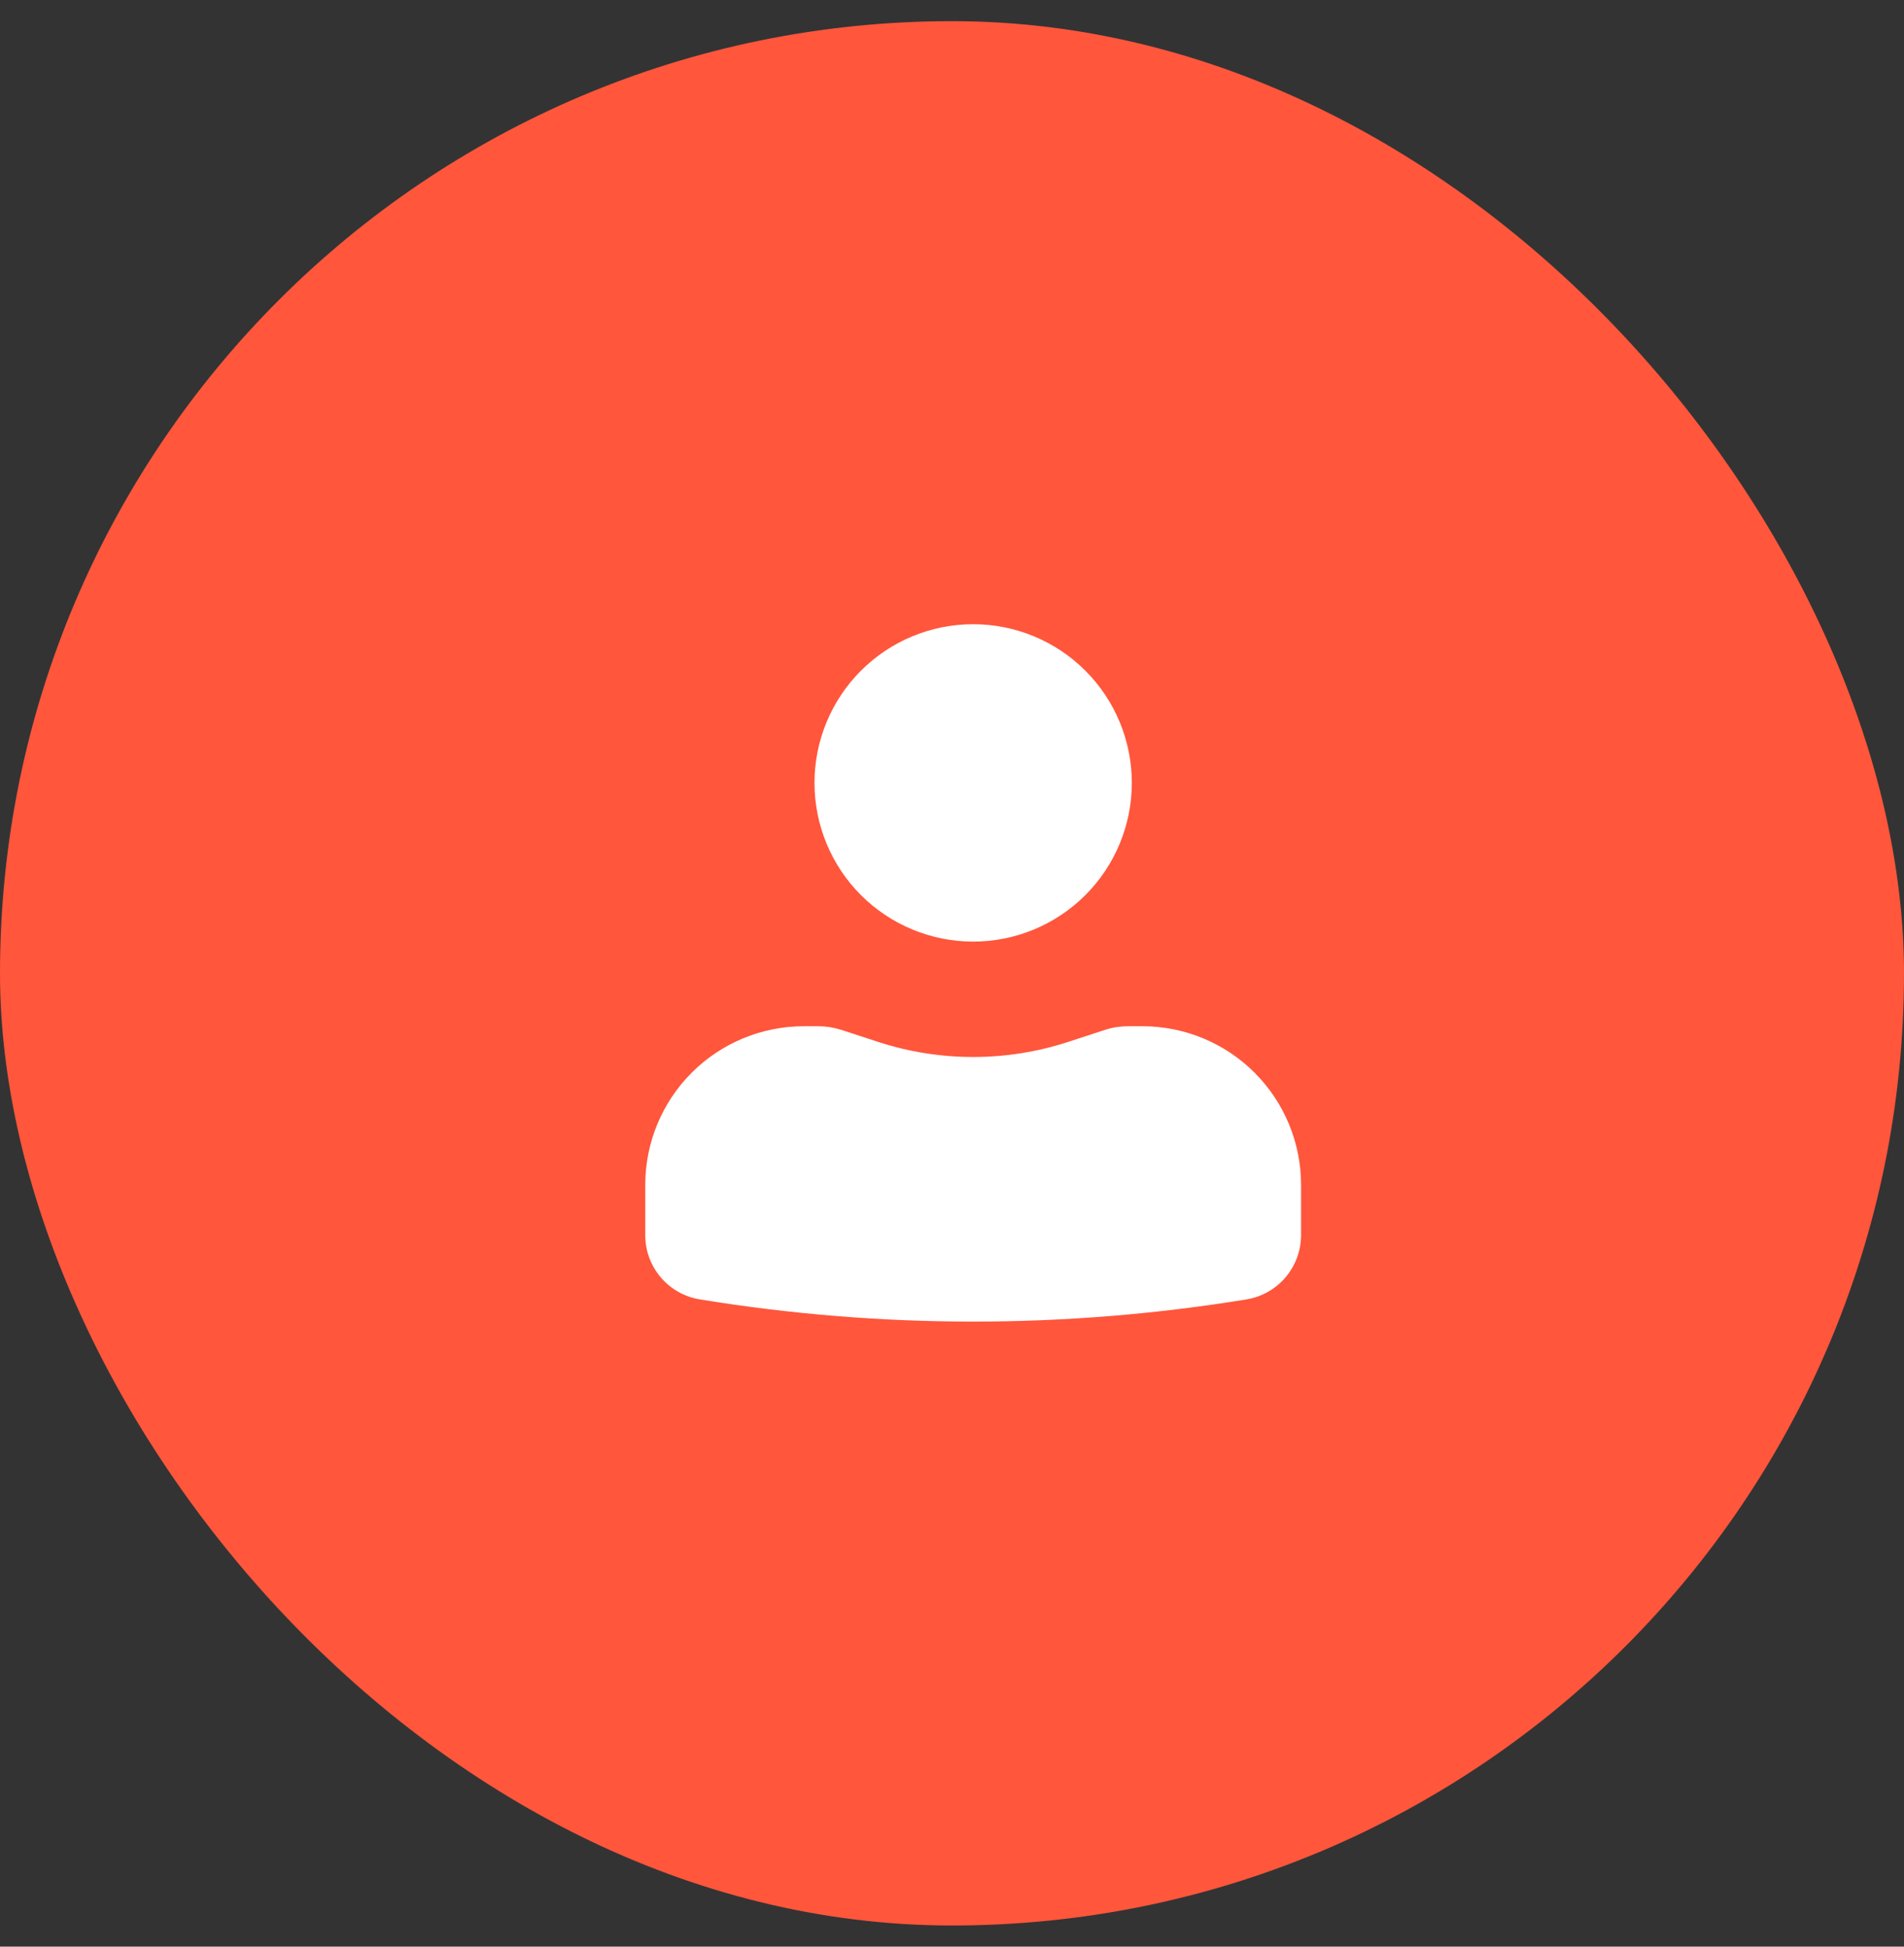
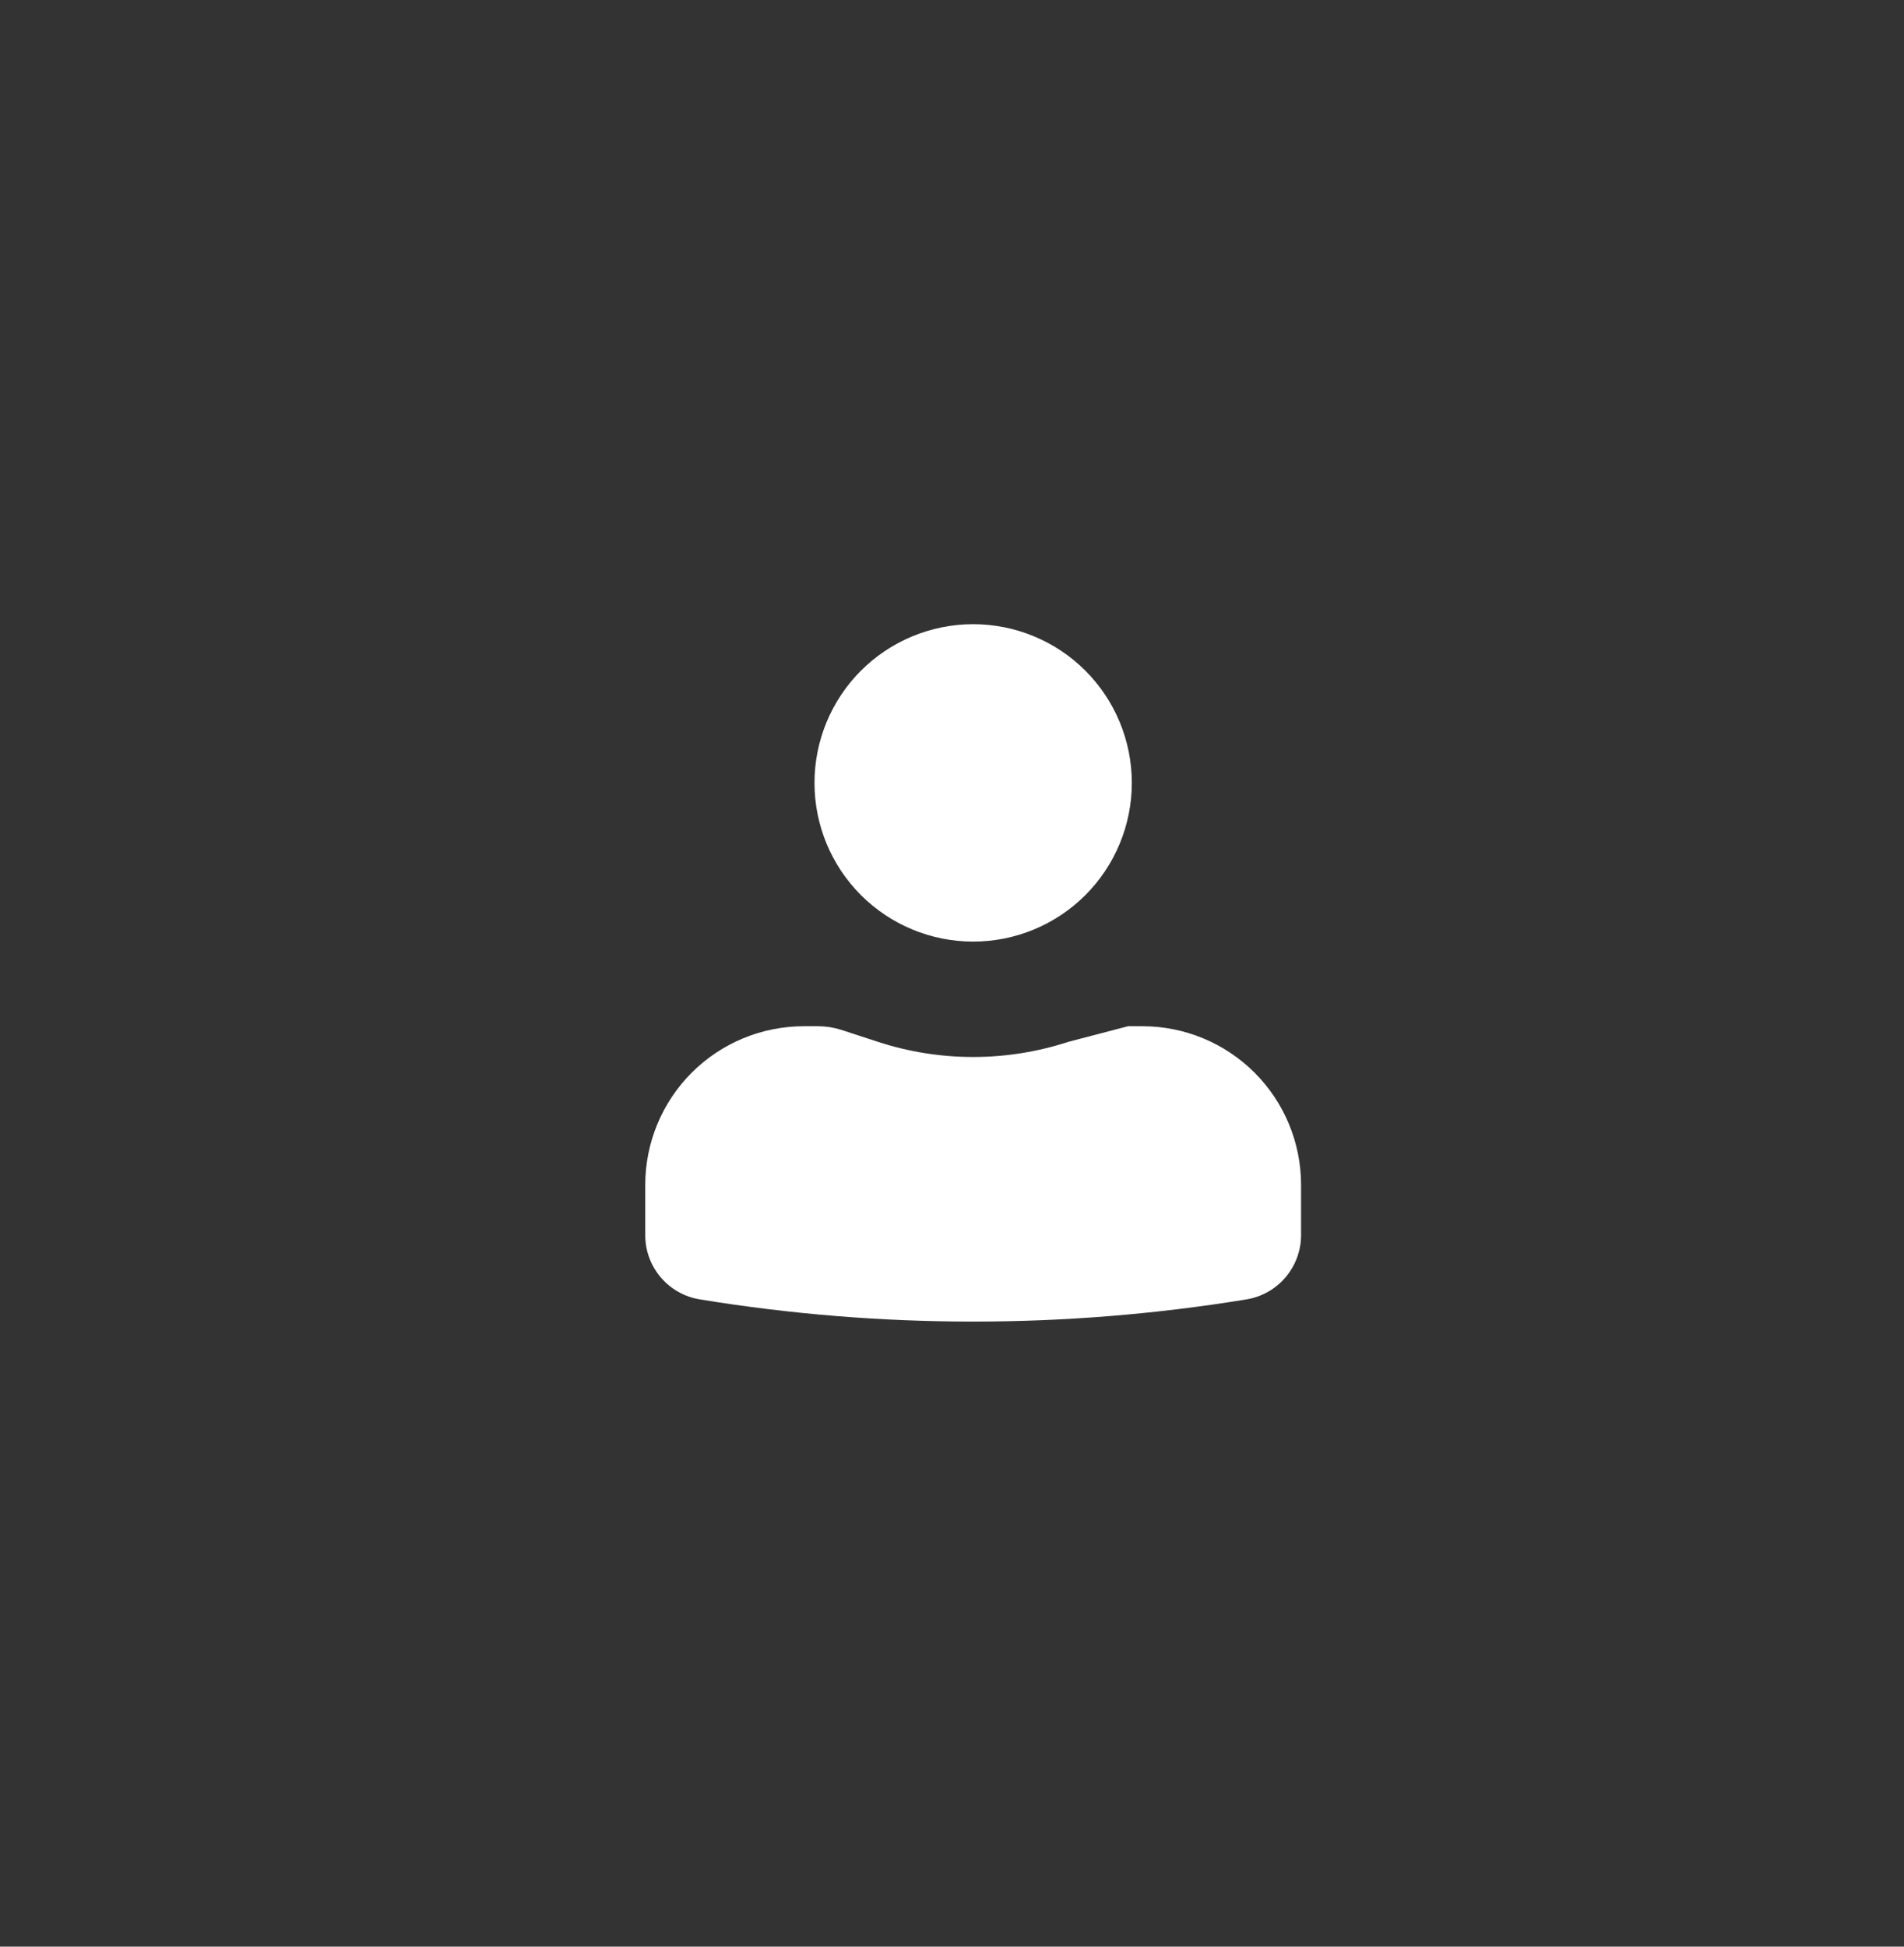
<svg xmlns="http://www.w3.org/2000/svg" width="45" height="46" viewBox="0 0 45 46" fill="none">
  <rect x="0" y="0" width="45" height="46" fill="#333333" stroke="none" />
-   <rect y="0.5" width="45" height="45" rx="22.5" fill="#FF563C" />
-   <path d="M23 14.75C22.005 14.75 21.052 15.145 20.348 15.848C19.645 16.552 19.25 17.505 19.25 18.5C19.25 19.495 19.645 20.448 20.348 21.152C21.052 21.855 22.005 22.25 23 22.25C23.995 22.25 24.948 21.855 25.652 21.152C26.355 20.448 26.75 19.495 26.75 18.5C26.75 17.505 26.355 16.552 25.652 15.848C24.948 15.145 23.995 14.75 23 14.75ZM19 24.25C18.005 24.25 17.052 24.645 16.348 25.348C15.645 26.052 15.25 27.005 15.25 28V29.188C15.25 29.942 15.796 30.584 16.54 30.705C20.818 31.404 25.182 31.404 29.46 30.705C29.82 30.646 30.147 30.461 30.383 30.183C30.619 29.905 30.749 29.553 30.75 29.188V28C30.75 27.005 30.355 26.052 29.652 25.348C28.948 24.645 27.995 24.25 27 24.25H26.66C26.473 24.251 26.292 24.279 26.116 24.336L25.25 24.619C23.788 25.096 22.212 25.096 20.75 24.619L19.884 24.336C19.709 24.28 19.525 24.251 19.341 24.25H19Z" fill="white" />
+   <path d="M23 14.75C22.005 14.75 21.052 15.145 20.348 15.848C19.645 16.552 19.25 17.505 19.25 18.5C19.25 19.495 19.645 20.448 20.348 21.152C21.052 21.855 22.005 22.25 23 22.25C23.995 22.25 24.948 21.855 25.652 21.152C26.355 20.448 26.75 19.495 26.75 18.5C26.75 17.505 26.355 16.552 25.652 15.848C24.948 15.145 23.995 14.75 23 14.75ZM19 24.25C18.005 24.25 17.052 24.645 16.348 25.348C15.645 26.052 15.25 27.005 15.25 28V29.188C15.25 29.942 15.796 30.584 16.54 30.705C20.818 31.404 25.182 31.404 29.46 30.705C29.82 30.646 30.147 30.461 30.383 30.183C30.619 29.905 30.749 29.553 30.75 29.188V28C30.75 27.005 30.355 26.052 29.652 25.348C28.948 24.645 27.995 24.25 27 24.25H26.66L25.25 24.619C23.788 25.096 22.212 25.096 20.75 24.619L19.884 24.336C19.709 24.28 19.525 24.251 19.341 24.25H19Z" fill="white" />
</svg>